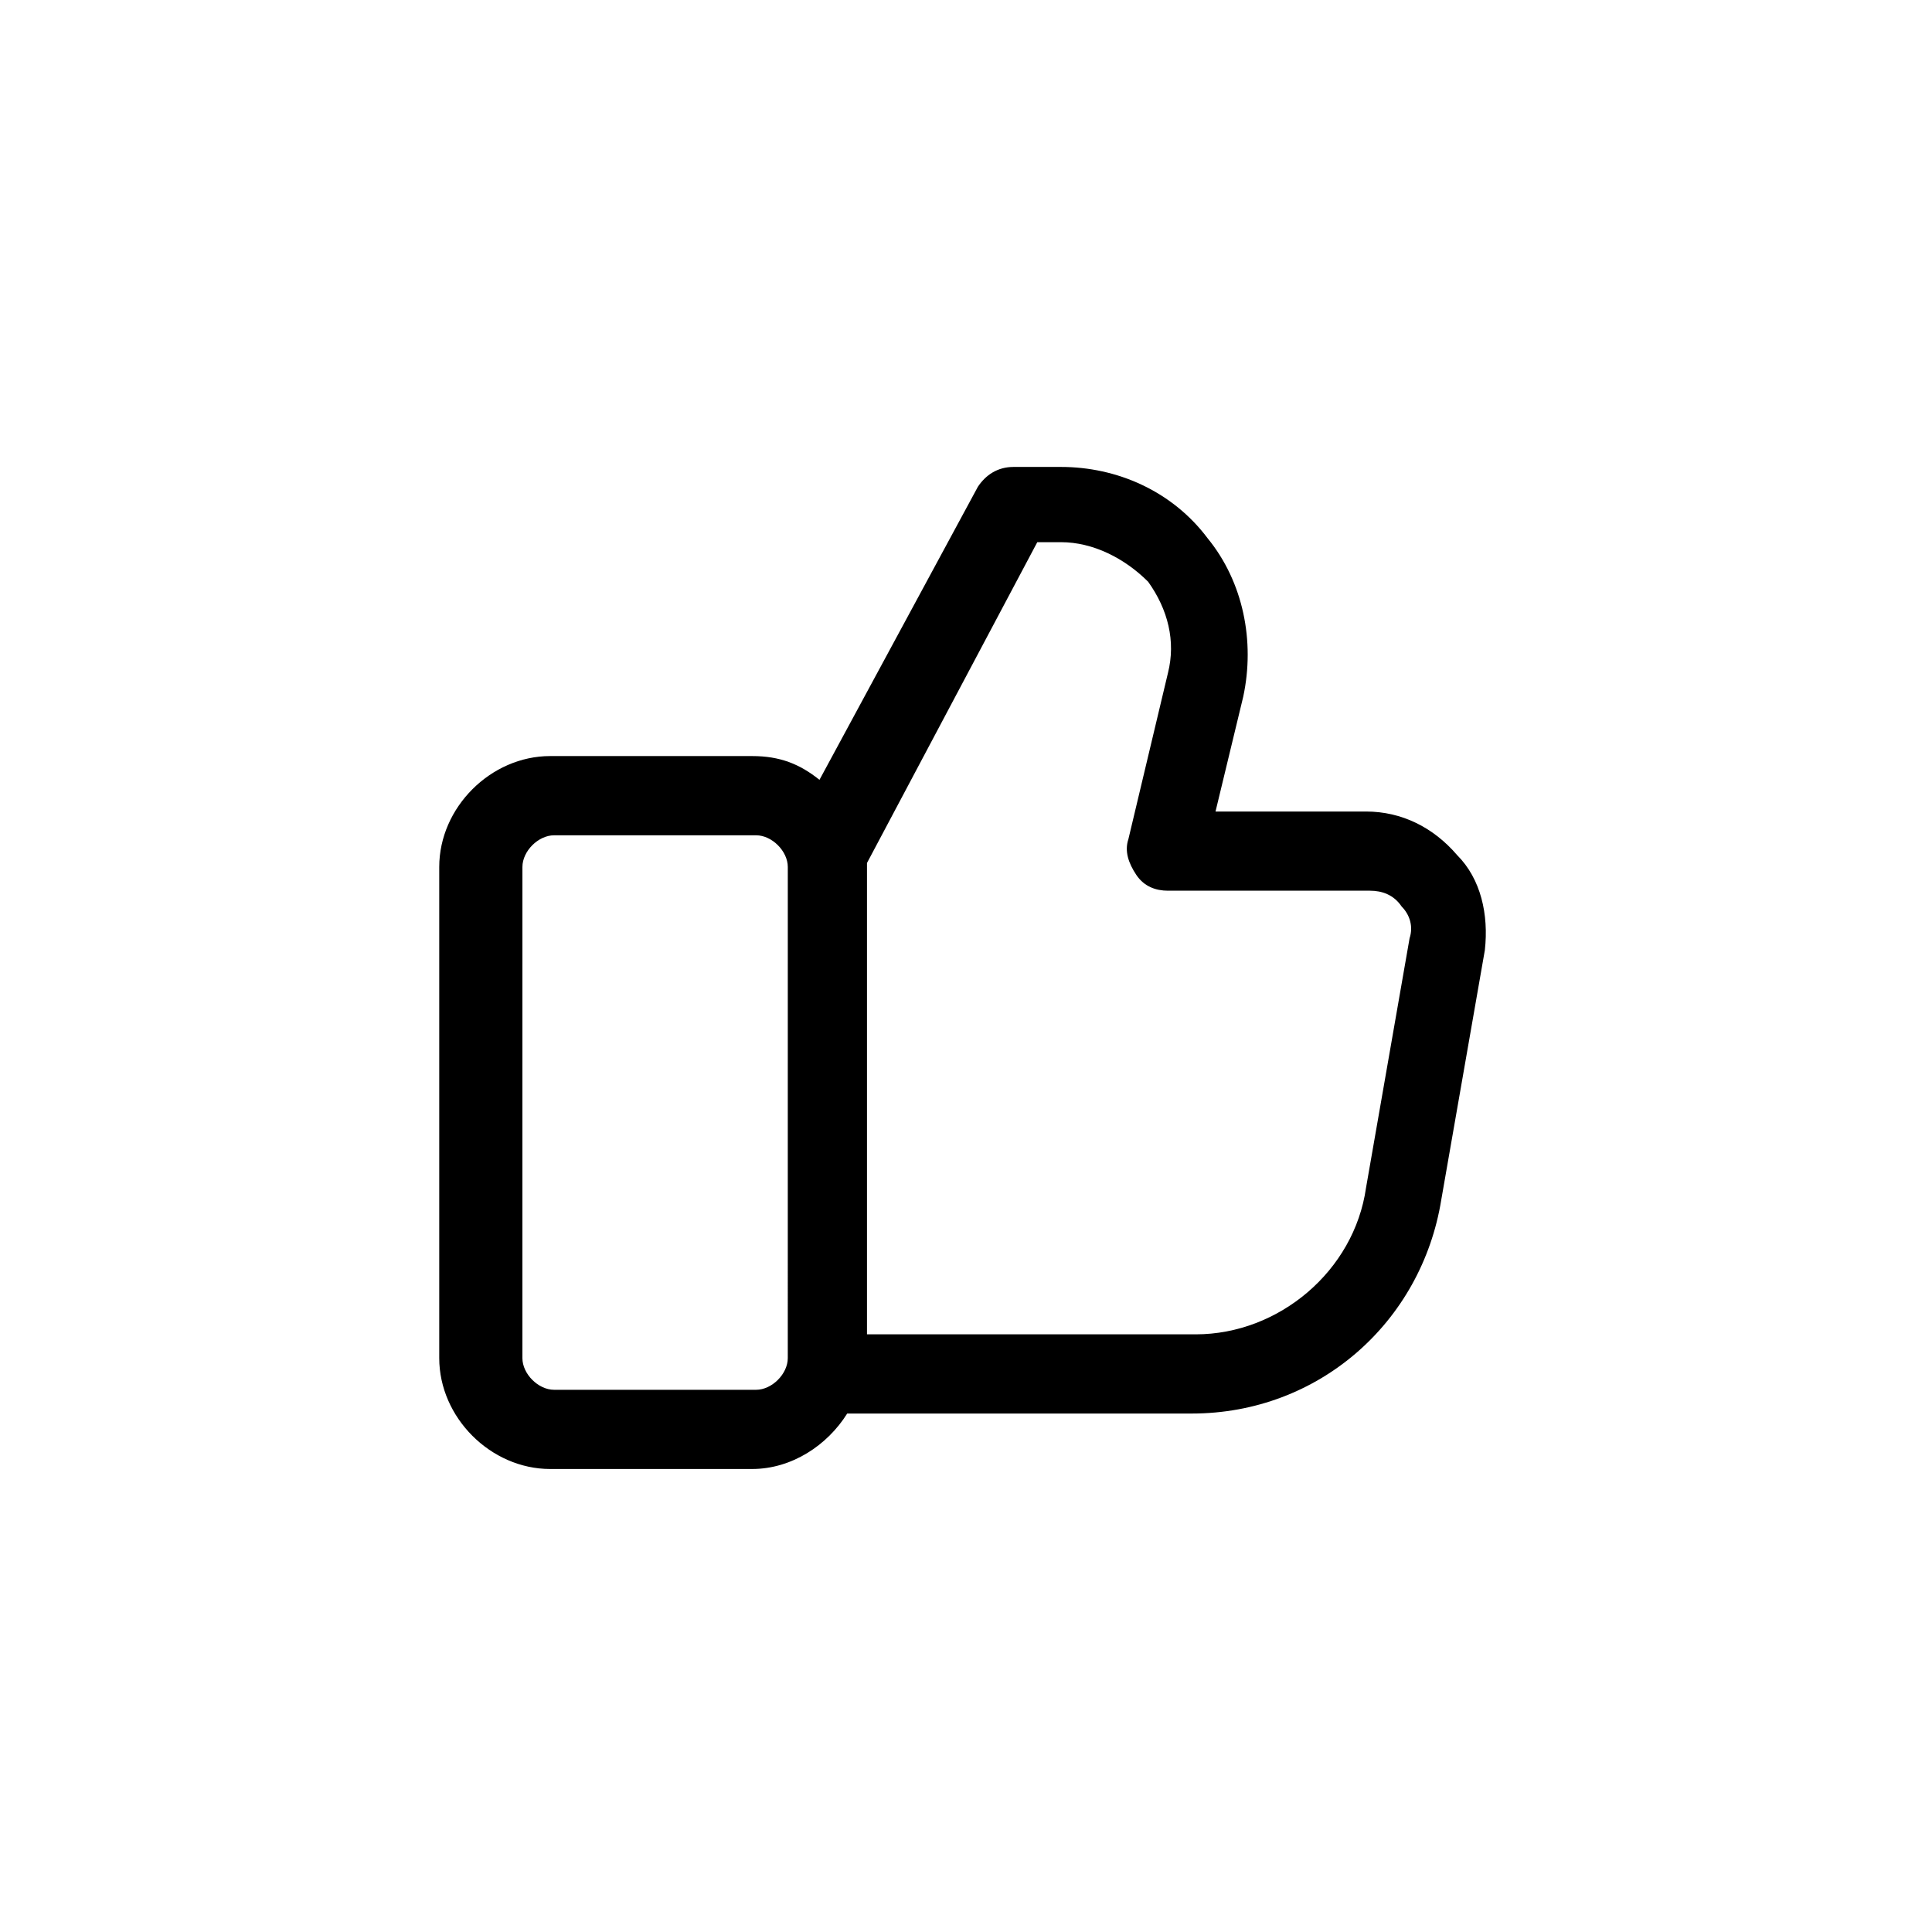
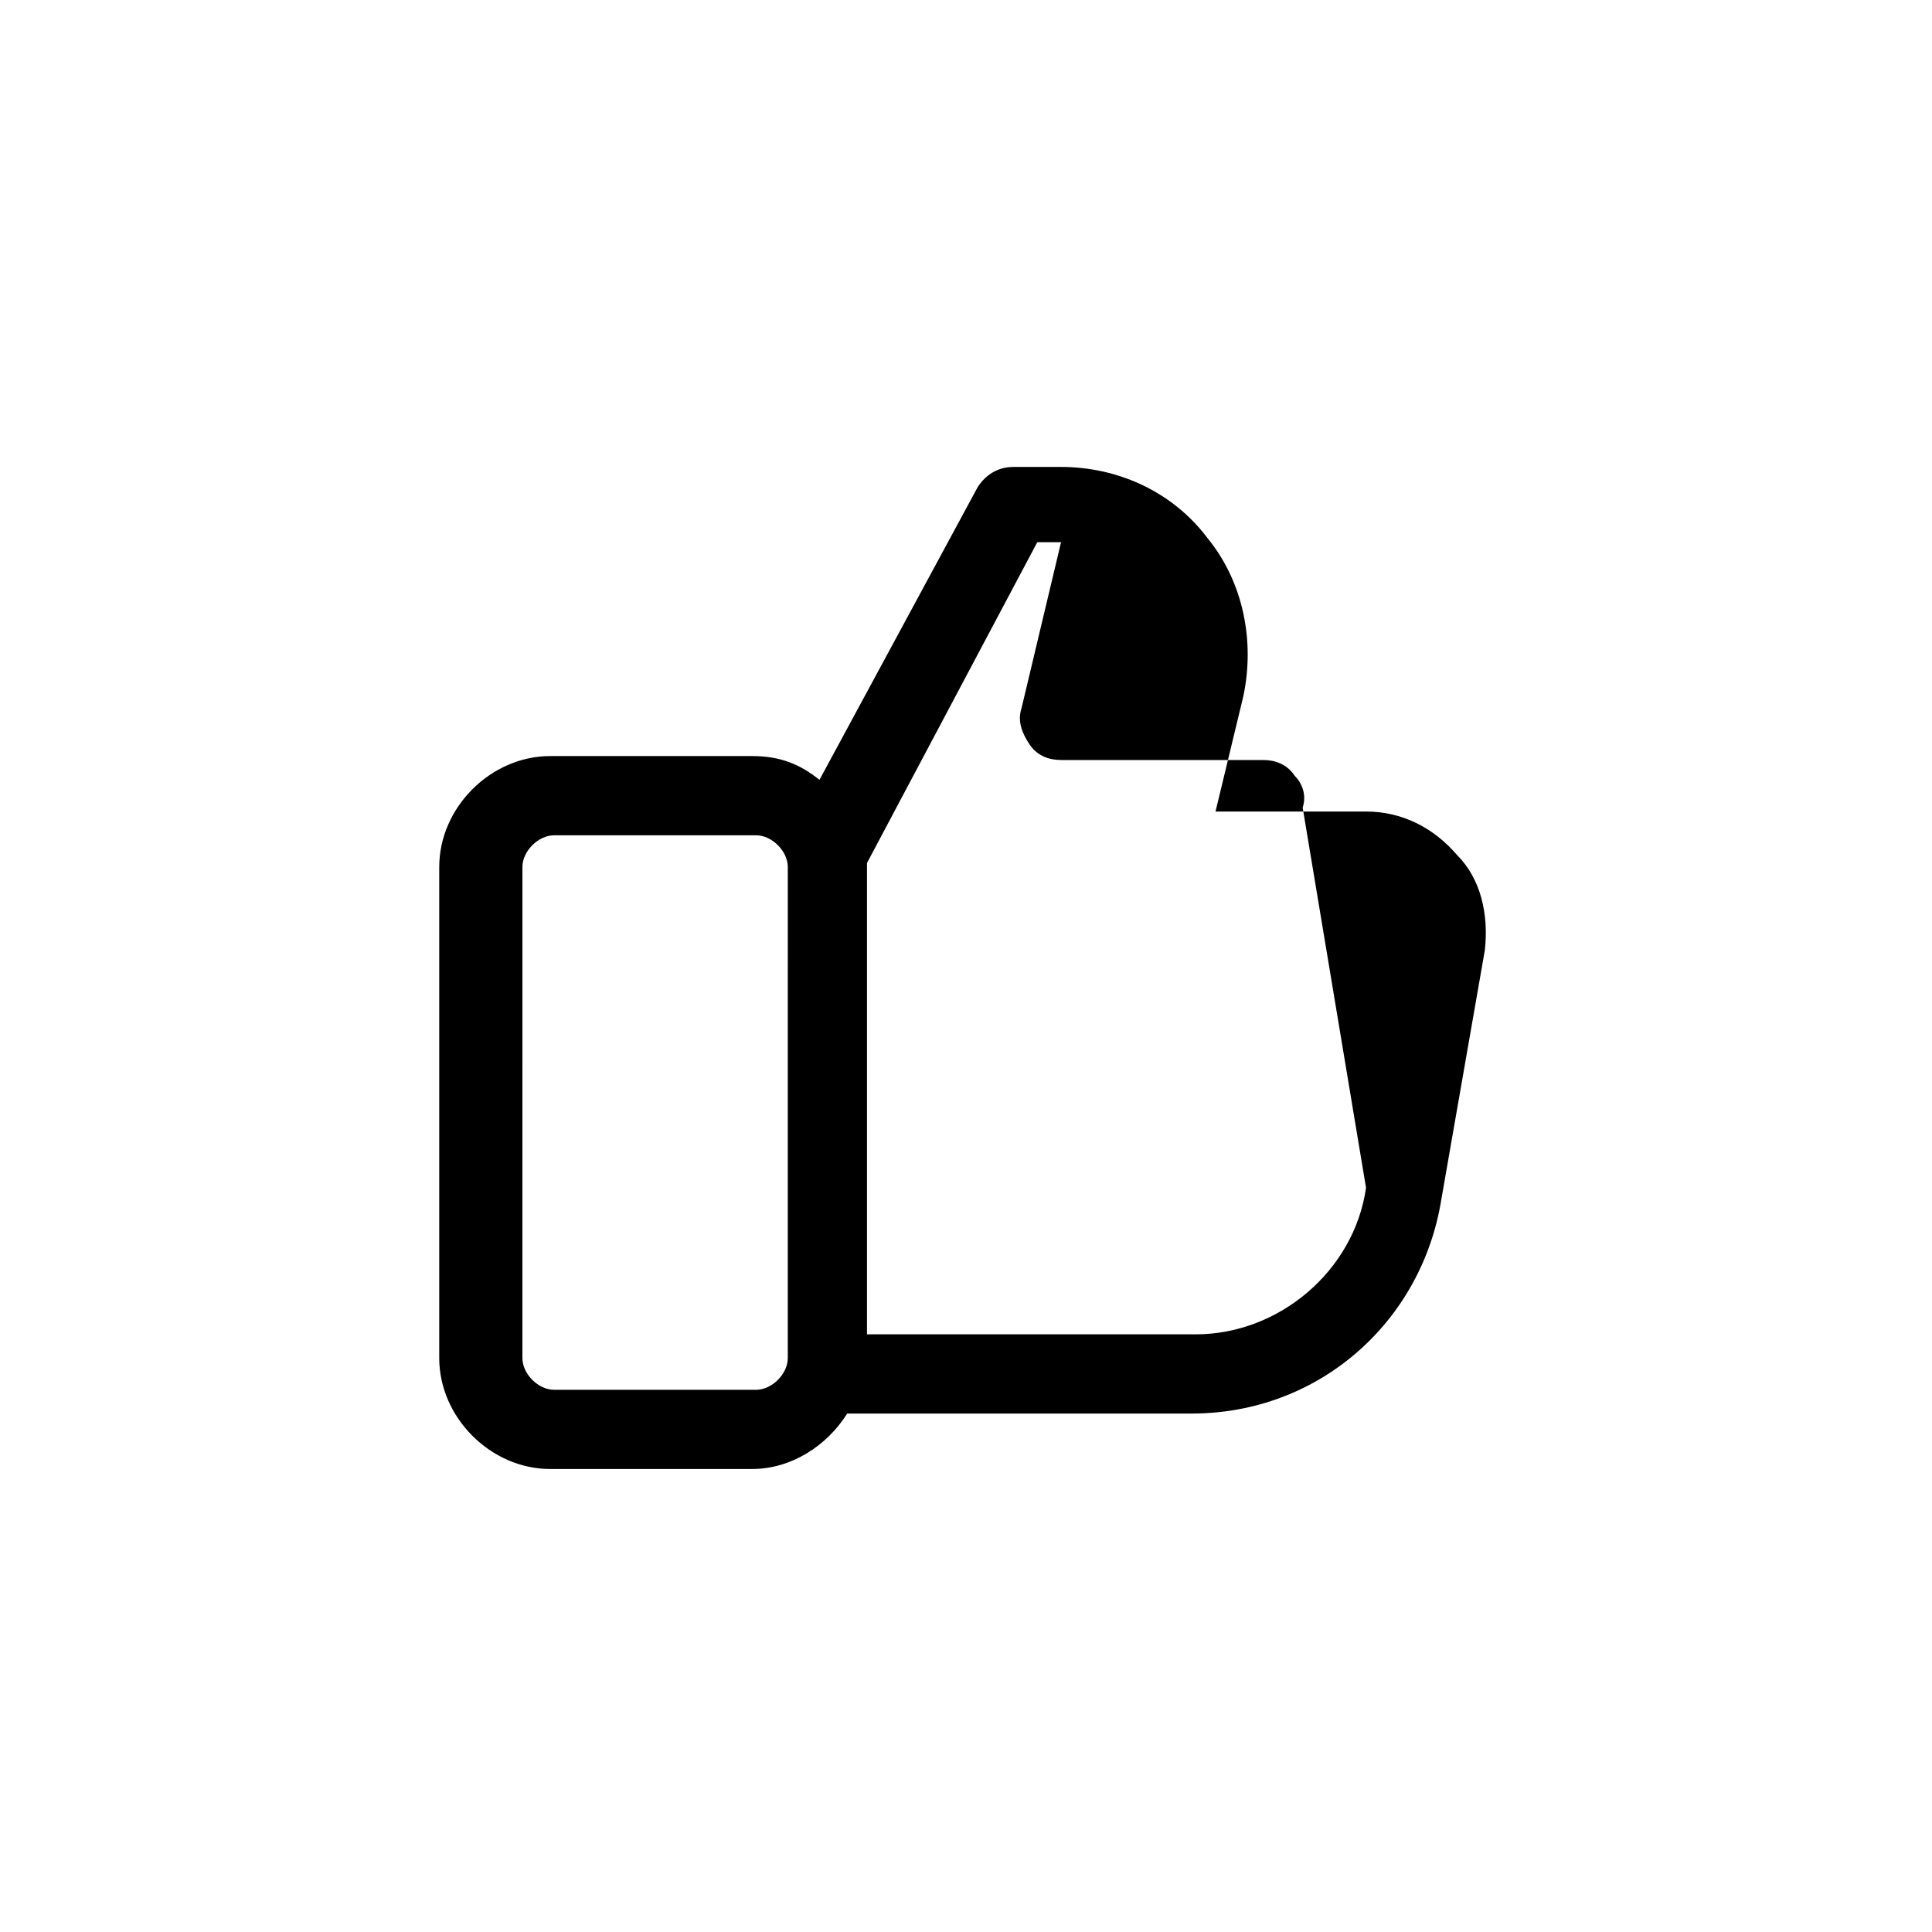
<svg xmlns="http://www.w3.org/2000/svg" fill="#000000" width="800px" height="800px" version="1.1" viewBox="144 144 512 512">
-   <path d="m537.5 395.8c1.051-9.445-1.051-18.895-7.348-25.191-6.297-7.348-14.695-11.547-24.141-11.547h-39.887l7.348-30.438c3.148-14.695 0-30.438-9.445-41.984-9.445-12.594-24.141-18.895-38.836-18.895h-12.594c-4.199 0-7.348 2.098-9.445 5.246l-41.984 77.672c-5.246-4.199-10.496-6.297-17.844-6.297h-53.531c-15.742 0-29.391 13.645-29.391 29.391v130.15c0 15.742 13.645 29.391 29.391 29.391h53.531c10.496 0 19.941-6.297 25.191-14.695h91.316c33.586 0 60.879-24.141 66.125-56.68zm-184.73 108.11c0 4.199-4.199 8.398-8.398 8.398h-53.531c-4.199 0-8.398-4.199-8.398-8.398l0.004-130.15c0-4.199 4.199-8.398 8.398-8.398h53.531c4.199 0 8.398 4.199 8.398 8.398zm153.24-45.133c-3.148 22.043-23.09 38.836-45.133 38.836h-87.117v-124.91l45.133-85.02h6.297c8.398 0 16.793 4.199 23.09 10.496 5.246 7.348 7.348 15.742 5.246 24.141l-10.496 44.082c-1.051 3.148 0 6.297 2.098 9.445 2.098 3.148 5.246 4.199 8.398 4.199h53.531c3.148 0 6.297 1.051 8.398 4.199 2.098 2.098 3.148 5.246 2.098 8.398z" />
+   <path d="m537.5 395.8c1.051-9.445-1.051-18.895-7.348-25.191-6.297-7.348-14.695-11.547-24.141-11.547h-39.887l7.348-30.438c3.148-14.695 0-30.438-9.445-41.984-9.445-12.594-24.141-18.895-38.836-18.895h-12.594c-4.199 0-7.348 2.098-9.445 5.246l-41.984 77.672c-5.246-4.199-10.496-6.297-17.844-6.297h-53.531c-15.742 0-29.391 13.645-29.391 29.391v130.15c0 15.742 13.645 29.391 29.391 29.391h53.531c10.496 0 19.941-6.297 25.191-14.695h91.316c33.586 0 60.879-24.141 66.125-56.68zm-184.73 108.11c0 4.199-4.199 8.398-8.398 8.398h-53.531c-4.199 0-8.398-4.199-8.398-8.398l0.004-130.15c0-4.199 4.199-8.398 8.398-8.398h53.531c4.199 0 8.398 4.199 8.398 8.398zm153.24-45.133c-3.148 22.043-23.09 38.836-45.133 38.836h-87.117v-124.91l45.133-85.02h6.297l-10.496 44.082c-1.051 3.148 0 6.297 2.098 9.445 2.098 3.148 5.246 4.199 8.398 4.199h53.531c3.148 0 6.297 1.051 8.398 4.199 2.098 2.098 3.148 5.246 2.098 8.398z" />
</svg>